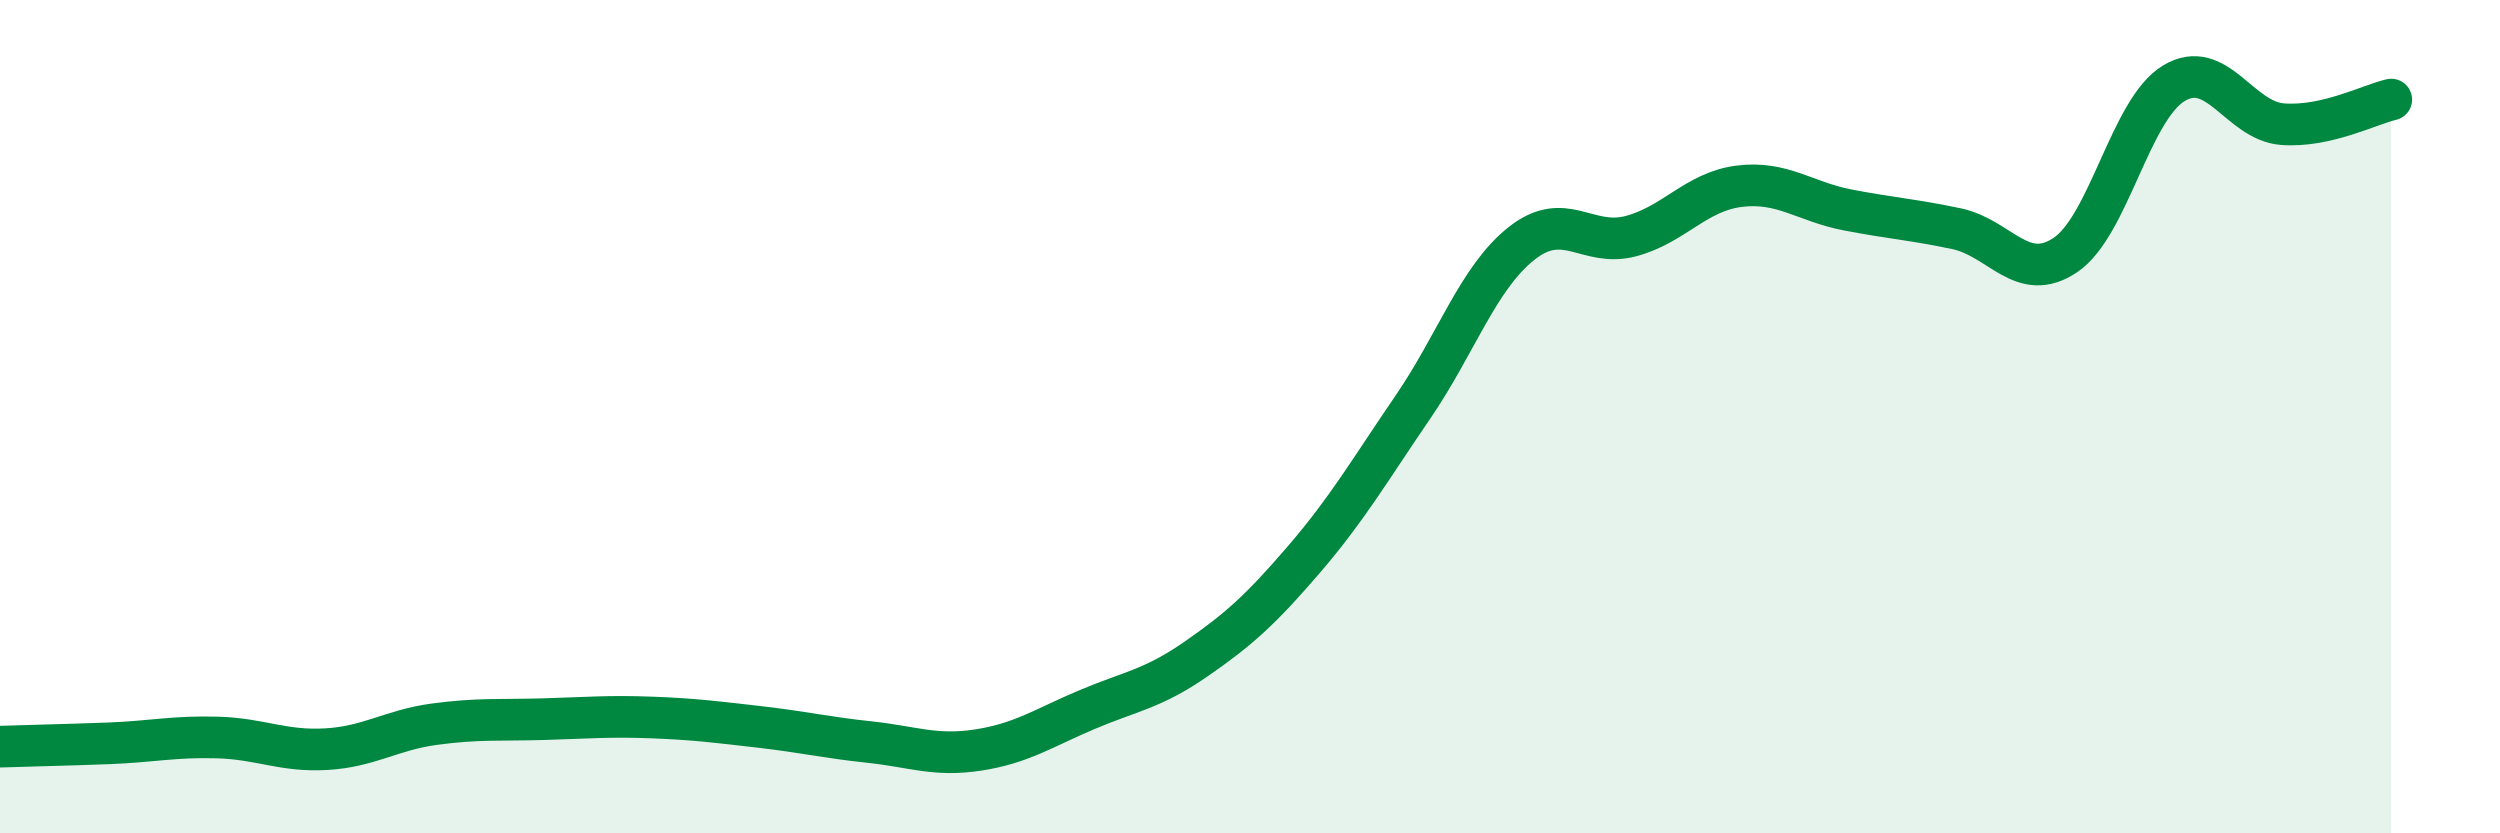
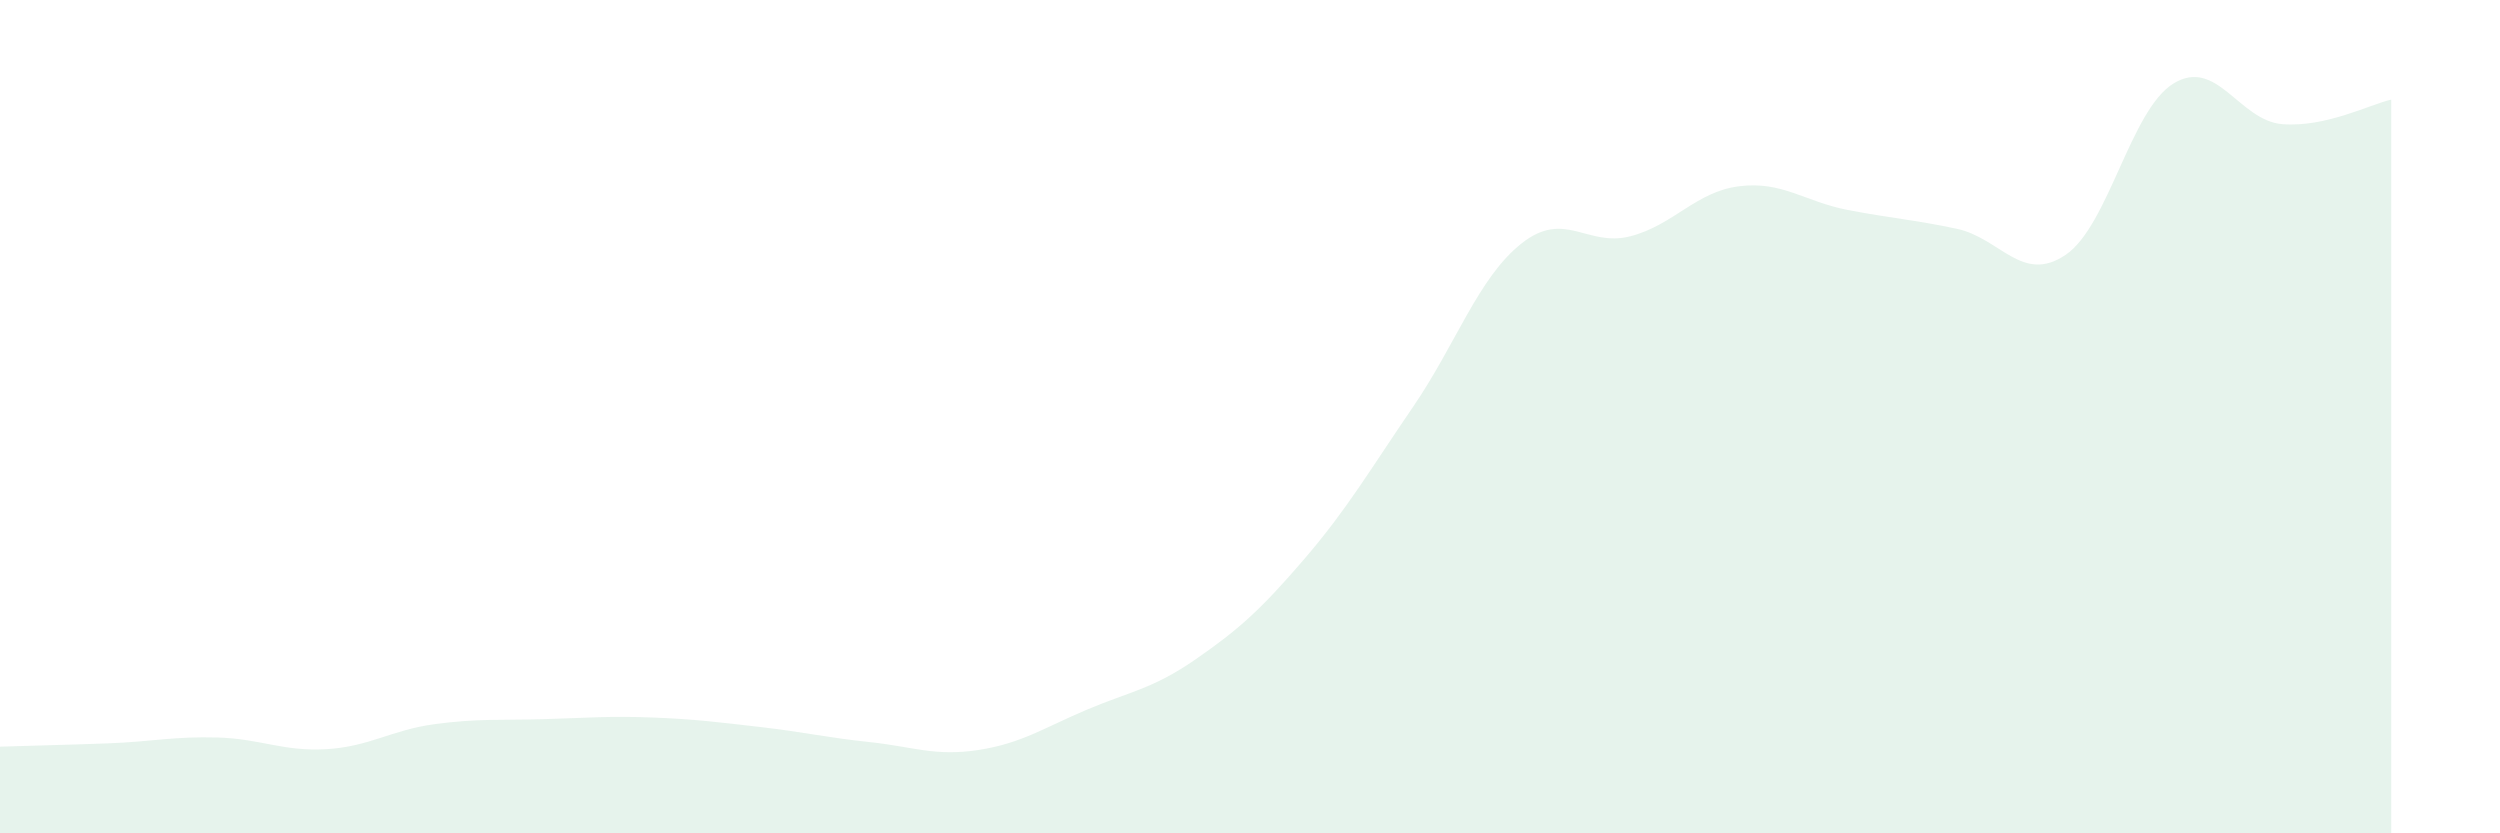
<svg xmlns="http://www.w3.org/2000/svg" width="60" height="20" viewBox="0 0 60 20">
  <path d="M 0,17.92 C 0.52,17.9 1.57,17.88 2.61,17.84 C 3.65,17.8 4.18,17.67 5.22,17.7 C 6.26,17.73 6.79,18.04 7.83,17.98 C 8.87,17.92 9.39,17.52 10.43,17.38 C 11.47,17.24 12,17.29 13.04,17.26 C 14.08,17.23 14.61,17.18 15.65,17.22 C 16.69,17.26 17.22,17.33 18.26,17.45 C 19.3,17.57 19.83,17.7 20.87,17.81 C 21.91,17.92 22.44,18.16 23.48,18 C 24.52,17.84 25.05,17.47 26.09,17.03 C 27.13,16.59 27.66,16.54 28.7,15.82 C 29.74,15.1 30.26,14.63 31.3,13.42 C 32.34,12.21 32.87,11.29 33.91,9.77 C 34.95,8.25 35.48,6.66 36.52,5.84 C 37.56,5.02 38.09,5.94 39.13,5.67 C 40.17,5.4 40.7,4.6 41.74,4.47 C 42.78,4.34 43.31,4.84 44.35,5.04 C 45.39,5.24 45.92,5.27 46.96,5.49 C 48,5.71 48.53,6.82 49.57,6.12 C 50.61,5.42 51.13,2.63 52.17,2 C 53.21,1.37 53.74,2.9 54.78,2.98 C 55.82,3.06 56.87,2.51 57.39,2.39L57.39 20L0 20Z" fill="#008740" opacity="0.1" stroke-linecap="round" stroke-linejoin="round" />
-   <path d="M 0,17.92 C 0.52,17.9 1.57,17.88 2.61,17.84 C 3.65,17.8 4.18,17.67 5.22,17.7 C 6.26,17.73 6.79,18.04 7.83,17.98 C 8.87,17.92 9.39,17.52 10.43,17.38 C 11.47,17.24 12,17.29 13.04,17.26 C 14.08,17.23 14.61,17.18 15.65,17.22 C 16.69,17.26 17.22,17.33 18.26,17.45 C 19.3,17.57 19.83,17.7 20.87,17.81 C 21.91,17.92 22.44,18.16 23.48,18 C 24.52,17.84 25.05,17.47 26.09,17.03 C 27.13,16.59 27.66,16.54 28.7,15.82 C 29.74,15.1 30.26,14.63 31.3,13.42 C 32.34,12.21 32.87,11.29 33.91,9.77 C 34.95,8.25 35.48,6.66 36.52,5.84 C 37.56,5.02 38.09,5.94 39.13,5.67 C 40.17,5.4 40.7,4.6 41.74,4.47 C 42.78,4.34 43.31,4.84 44.35,5.04 C 45.39,5.24 45.92,5.27 46.96,5.49 C 48,5.71 48.53,6.82 49.57,6.12 C 50.61,5.42 51.13,2.63 52.17,2 C 53.21,1.37 53.74,2.9 54.78,2.98 C 55.82,3.06 56.87,2.51 57.39,2.39" stroke="#008740" stroke-width="1" fill="none" stroke-linecap="round" stroke-linejoin="round" />
</svg>